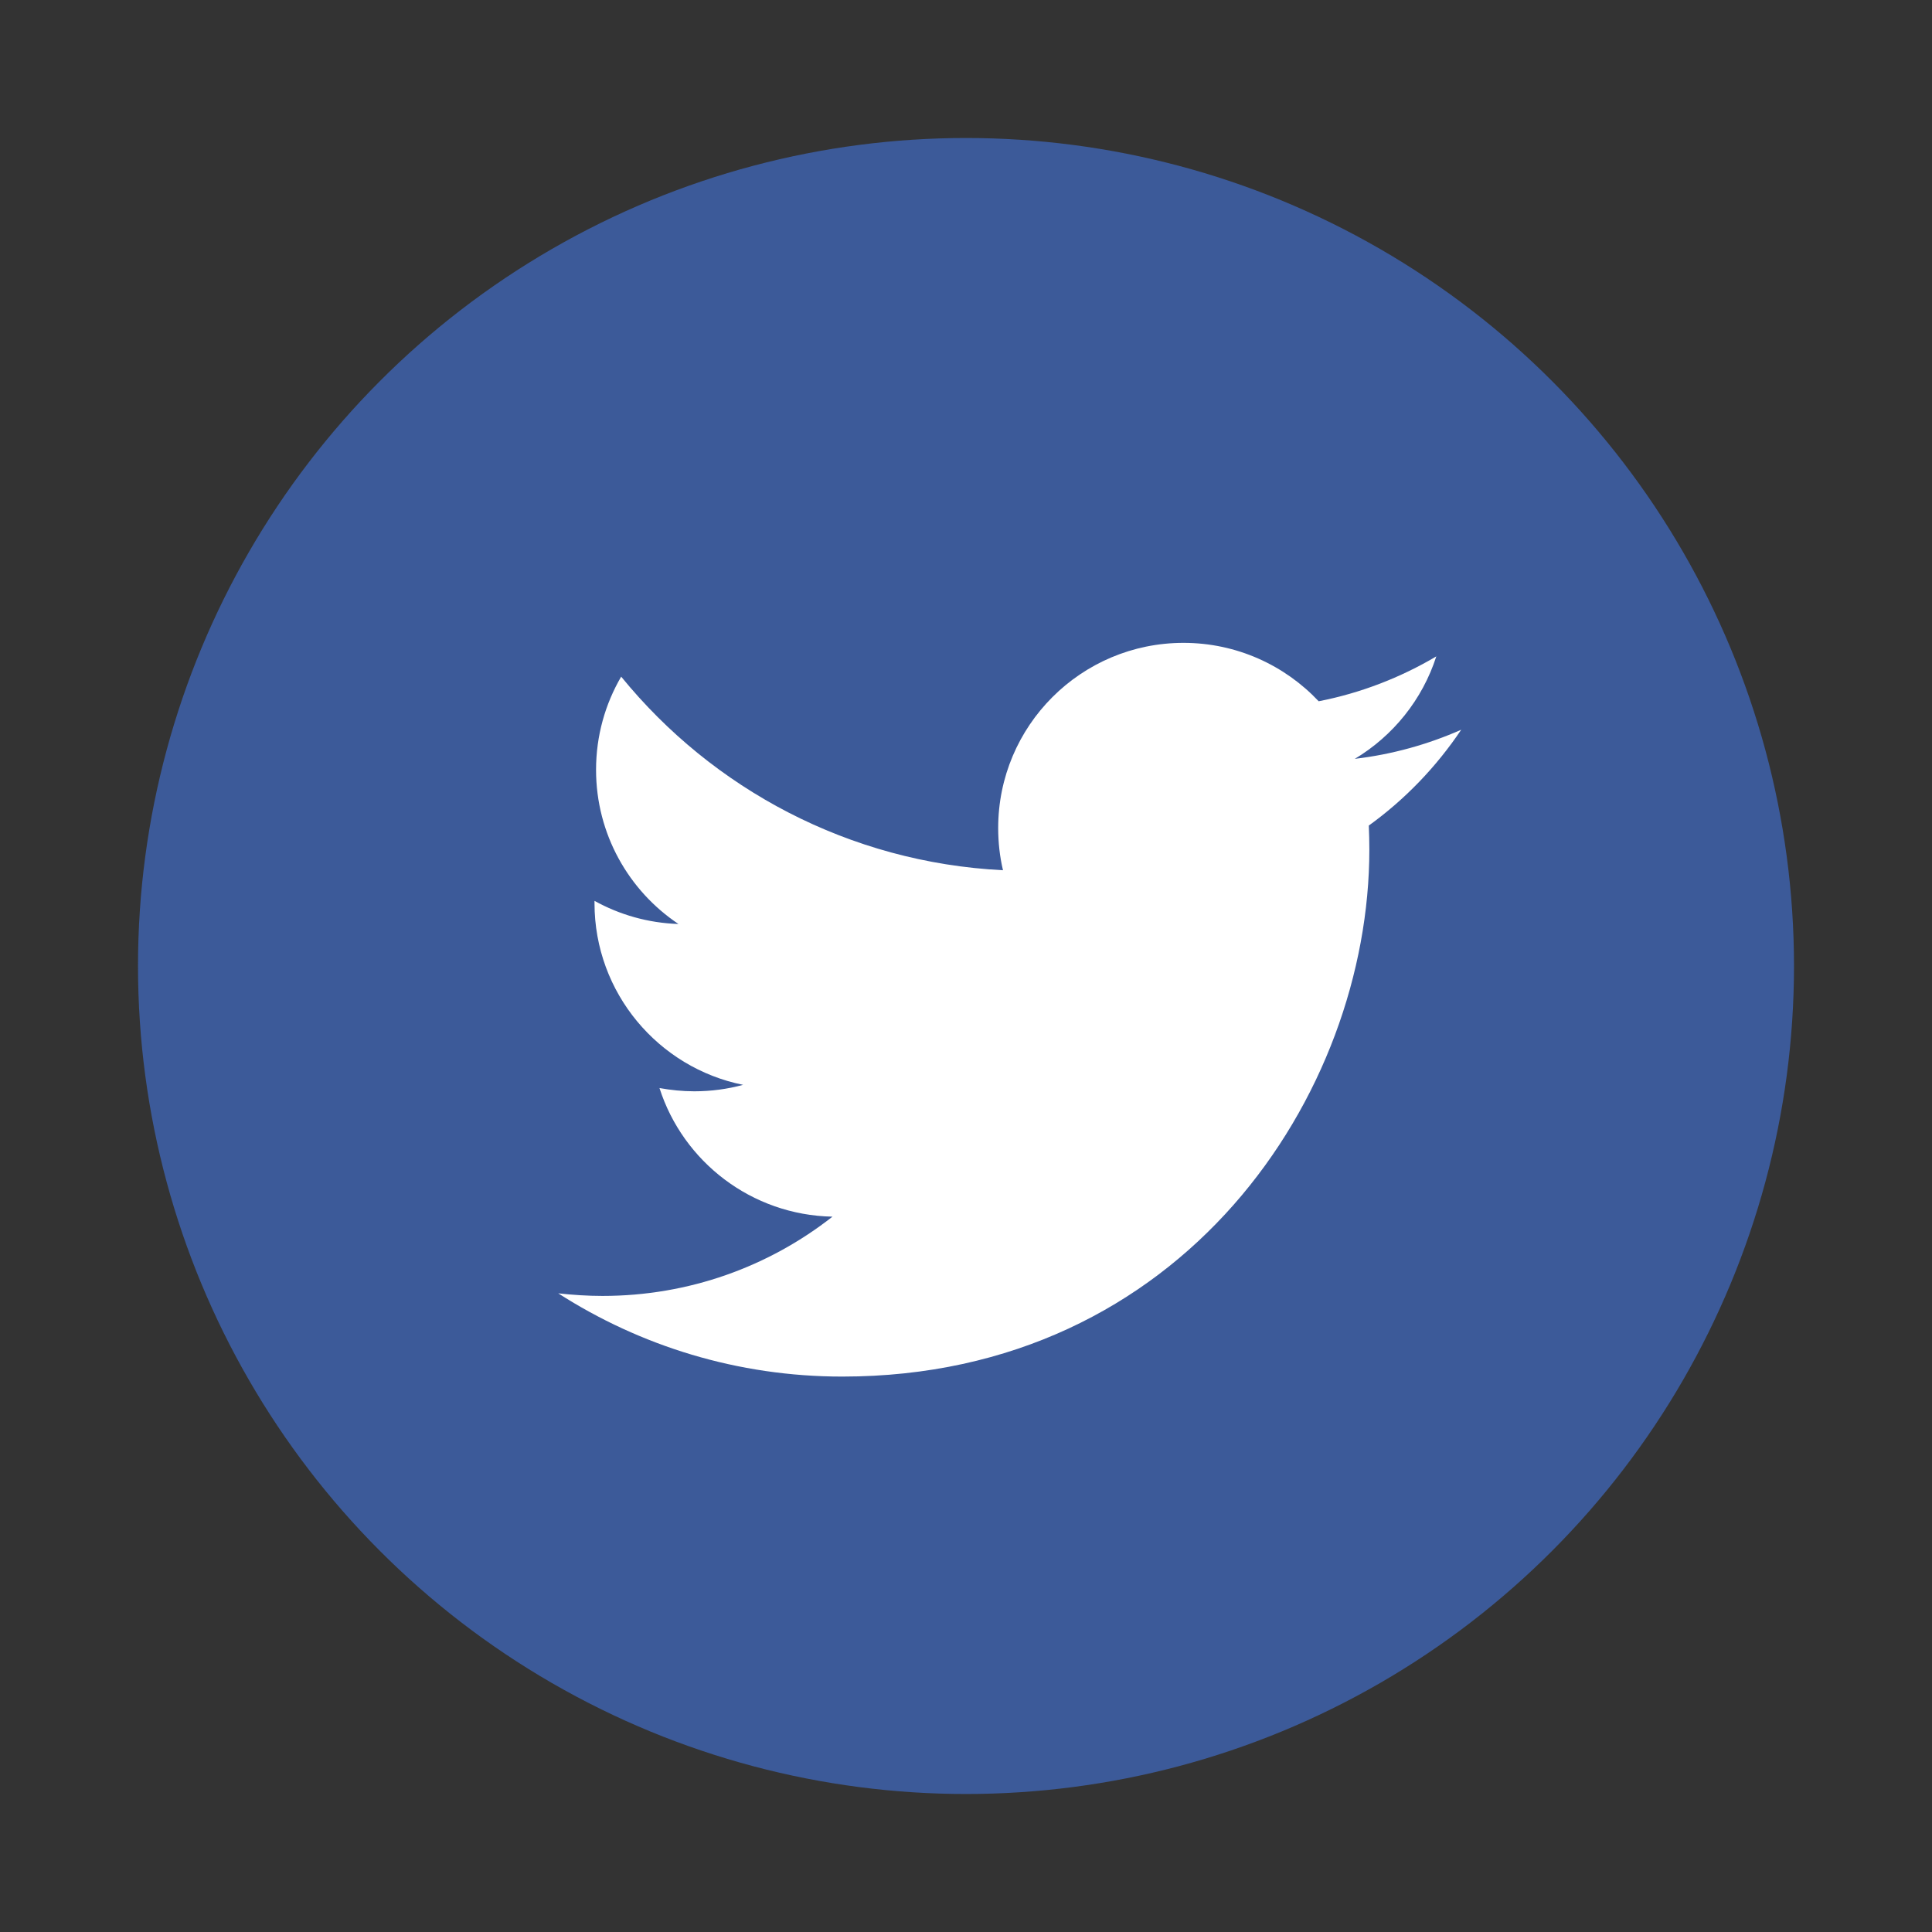
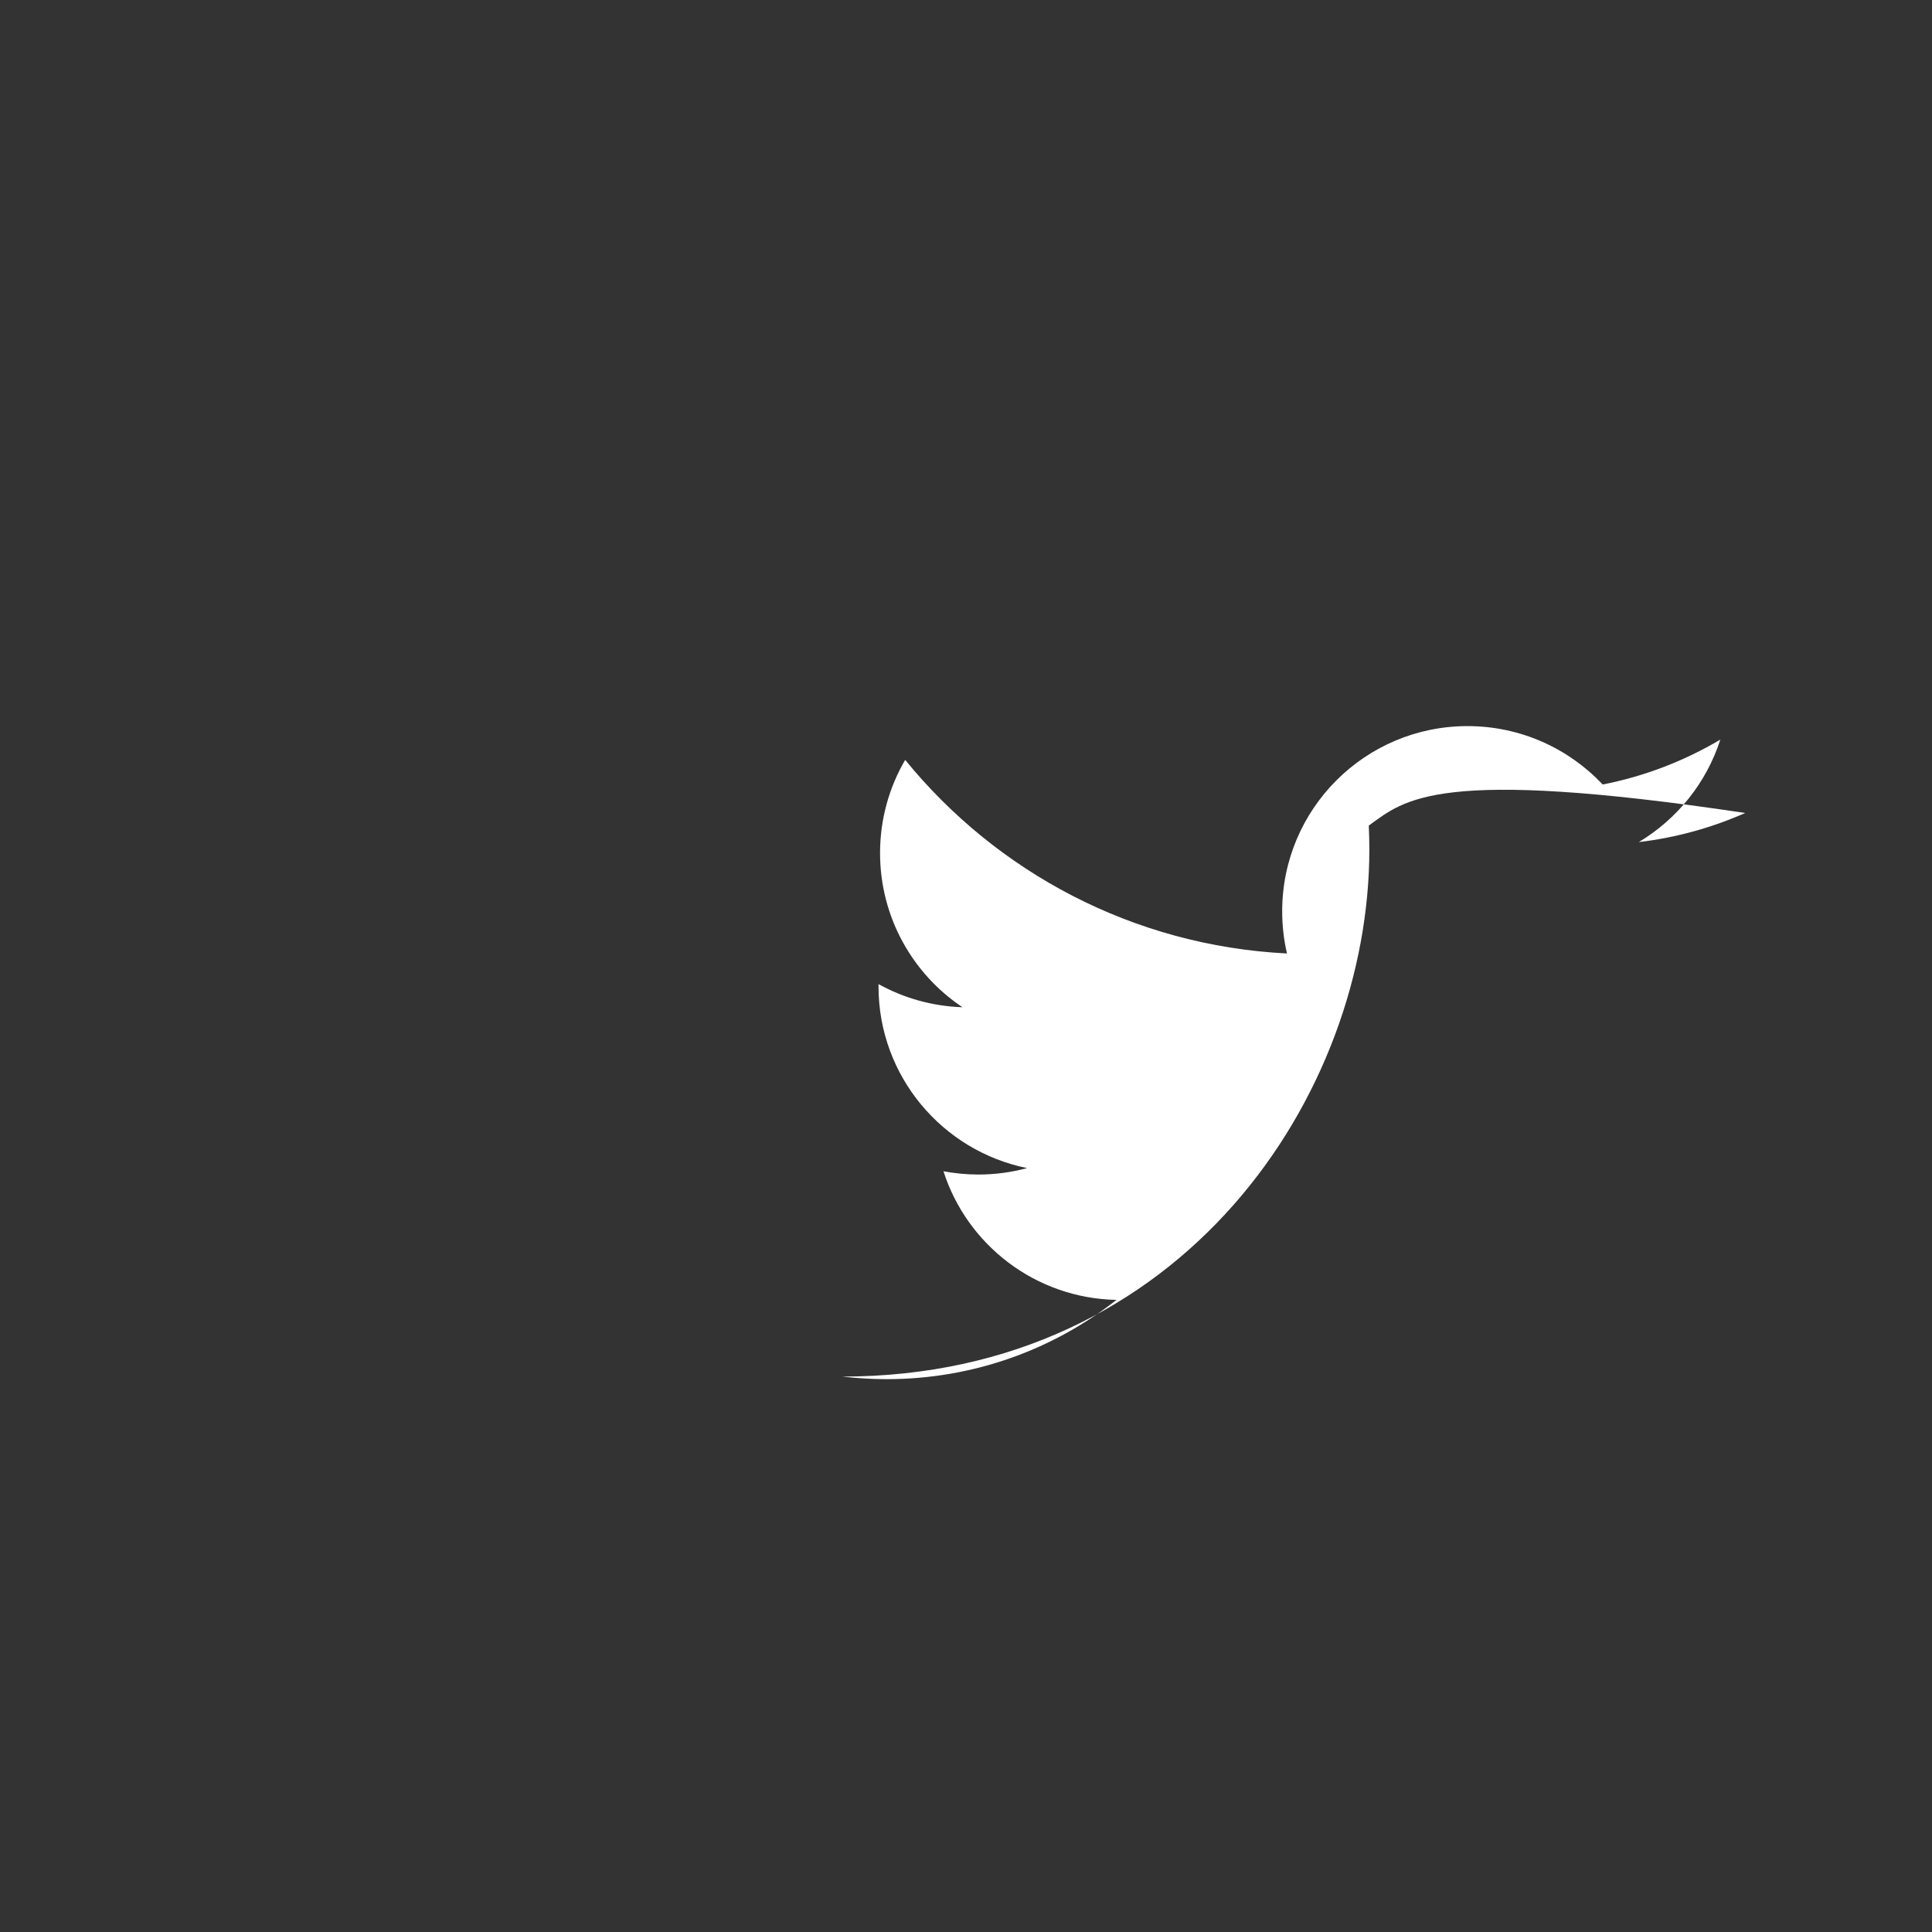
<svg xmlns="http://www.w3.org/2000/svg" version="1.2" baseProfile="tiny" id="Layer_1" x="0px" y="0px" width="35px" height="35px" viewBox="0 0 35 35" xml:space="preserve">
  <rect x="0" y="0" width="35" height="35" fill="#333333" stroke="none" />
  <g>
-     <circle fill="#3C5A99" cx="17.5" cy="17.5" r="15" />
-     <path fill="#FFFFFF" d="M24.797,14.956c0.006,0.145,0.01,0.288,0.01,0.434c0,4.435-3.376,9.548-9.549,9.548   c-1.896,0-3.659-0.555-5.145-1.508c0.263,0.029,0.53,0.047,0.801,0.047c1.573,0,3.019-0.535,4.167-1.436   c-1.468-0.029-2.708-0.998-3.134-2.33c0.205,0.037,0.415,0.059,0.631,0.059c0.307,0,0.603-0.041,0.884-0.117   c-1.534-0.309-2.692-1.666-2.692-3.291c0-0.015,0-0.028,0-0.042c0.454,0.251,0.97,0.401,1.521,0.419   c-0.9-0.601-1.493-1.629-1.493-2.793c0-0.616,0.166-1.192,0.455-1.688c1.654,2.031,4.128,3.367,6.917,3.507   c-0.058-0.245-0.087-0.501-0.087-0.765c0-1.853,1.503-3.354,3.357-3.354c0.964,0,1.836,0.407,2.449,1.058   c0.764-0.149,1.482-0.429,2.131-0.813c-0.252,0.784-0.783,1.44-1.476,1.856c0.679-0.08,1.326-0.262,1.927-0.527   C26.021,13.891,25.453,14.483,24.797,14.956z" />
+     <path fill="#FFFFFF" d="M24.797,14.956c0.006,0.145,0.01,0.288,0.01,0.434c0,4.435-3.376,9.548-9.549,9.548   c0.263,0.029,0.53,0.047,0.801,0.047c1.573,0,3.019-0.535,4.167-1.436   c-1.468-0.029-2.708-0.998-3.134-2.33c0.205,0.037,0.415,0.059,0.631,0.059c0.307,0,0.603-0.041,0.884-0.117   c-1.534-0.309-2.692-1.666-2.692-3.291c0-0.015,0-0.028,0-0.042c0.454,0.251,0.97,0.401,1.521,0.419   c-0.9-0.601-1.493-1.629-1.493-2.793c0-0.616,0.166-1.192,0.455-1.688c1.654,2.031,4.128,3.367,6.917,3.507   c-0.058-0.245-0.087-0.501-0.087-0.765c0-1.853,1.503-3.354,3.357-3.354c0.964,0,1.836,0.407,2.449,1.058   c0.764-0.149,1.482-0.429,2.131-0.813c-0.252,0.784-0.783,1.44-1.476,1.856c0.679-0.08,1.326-0.262,1.927-0.527   C26.021,13.891,25.453,14.483,24.797,14.956z" />
  </g>
</svg>